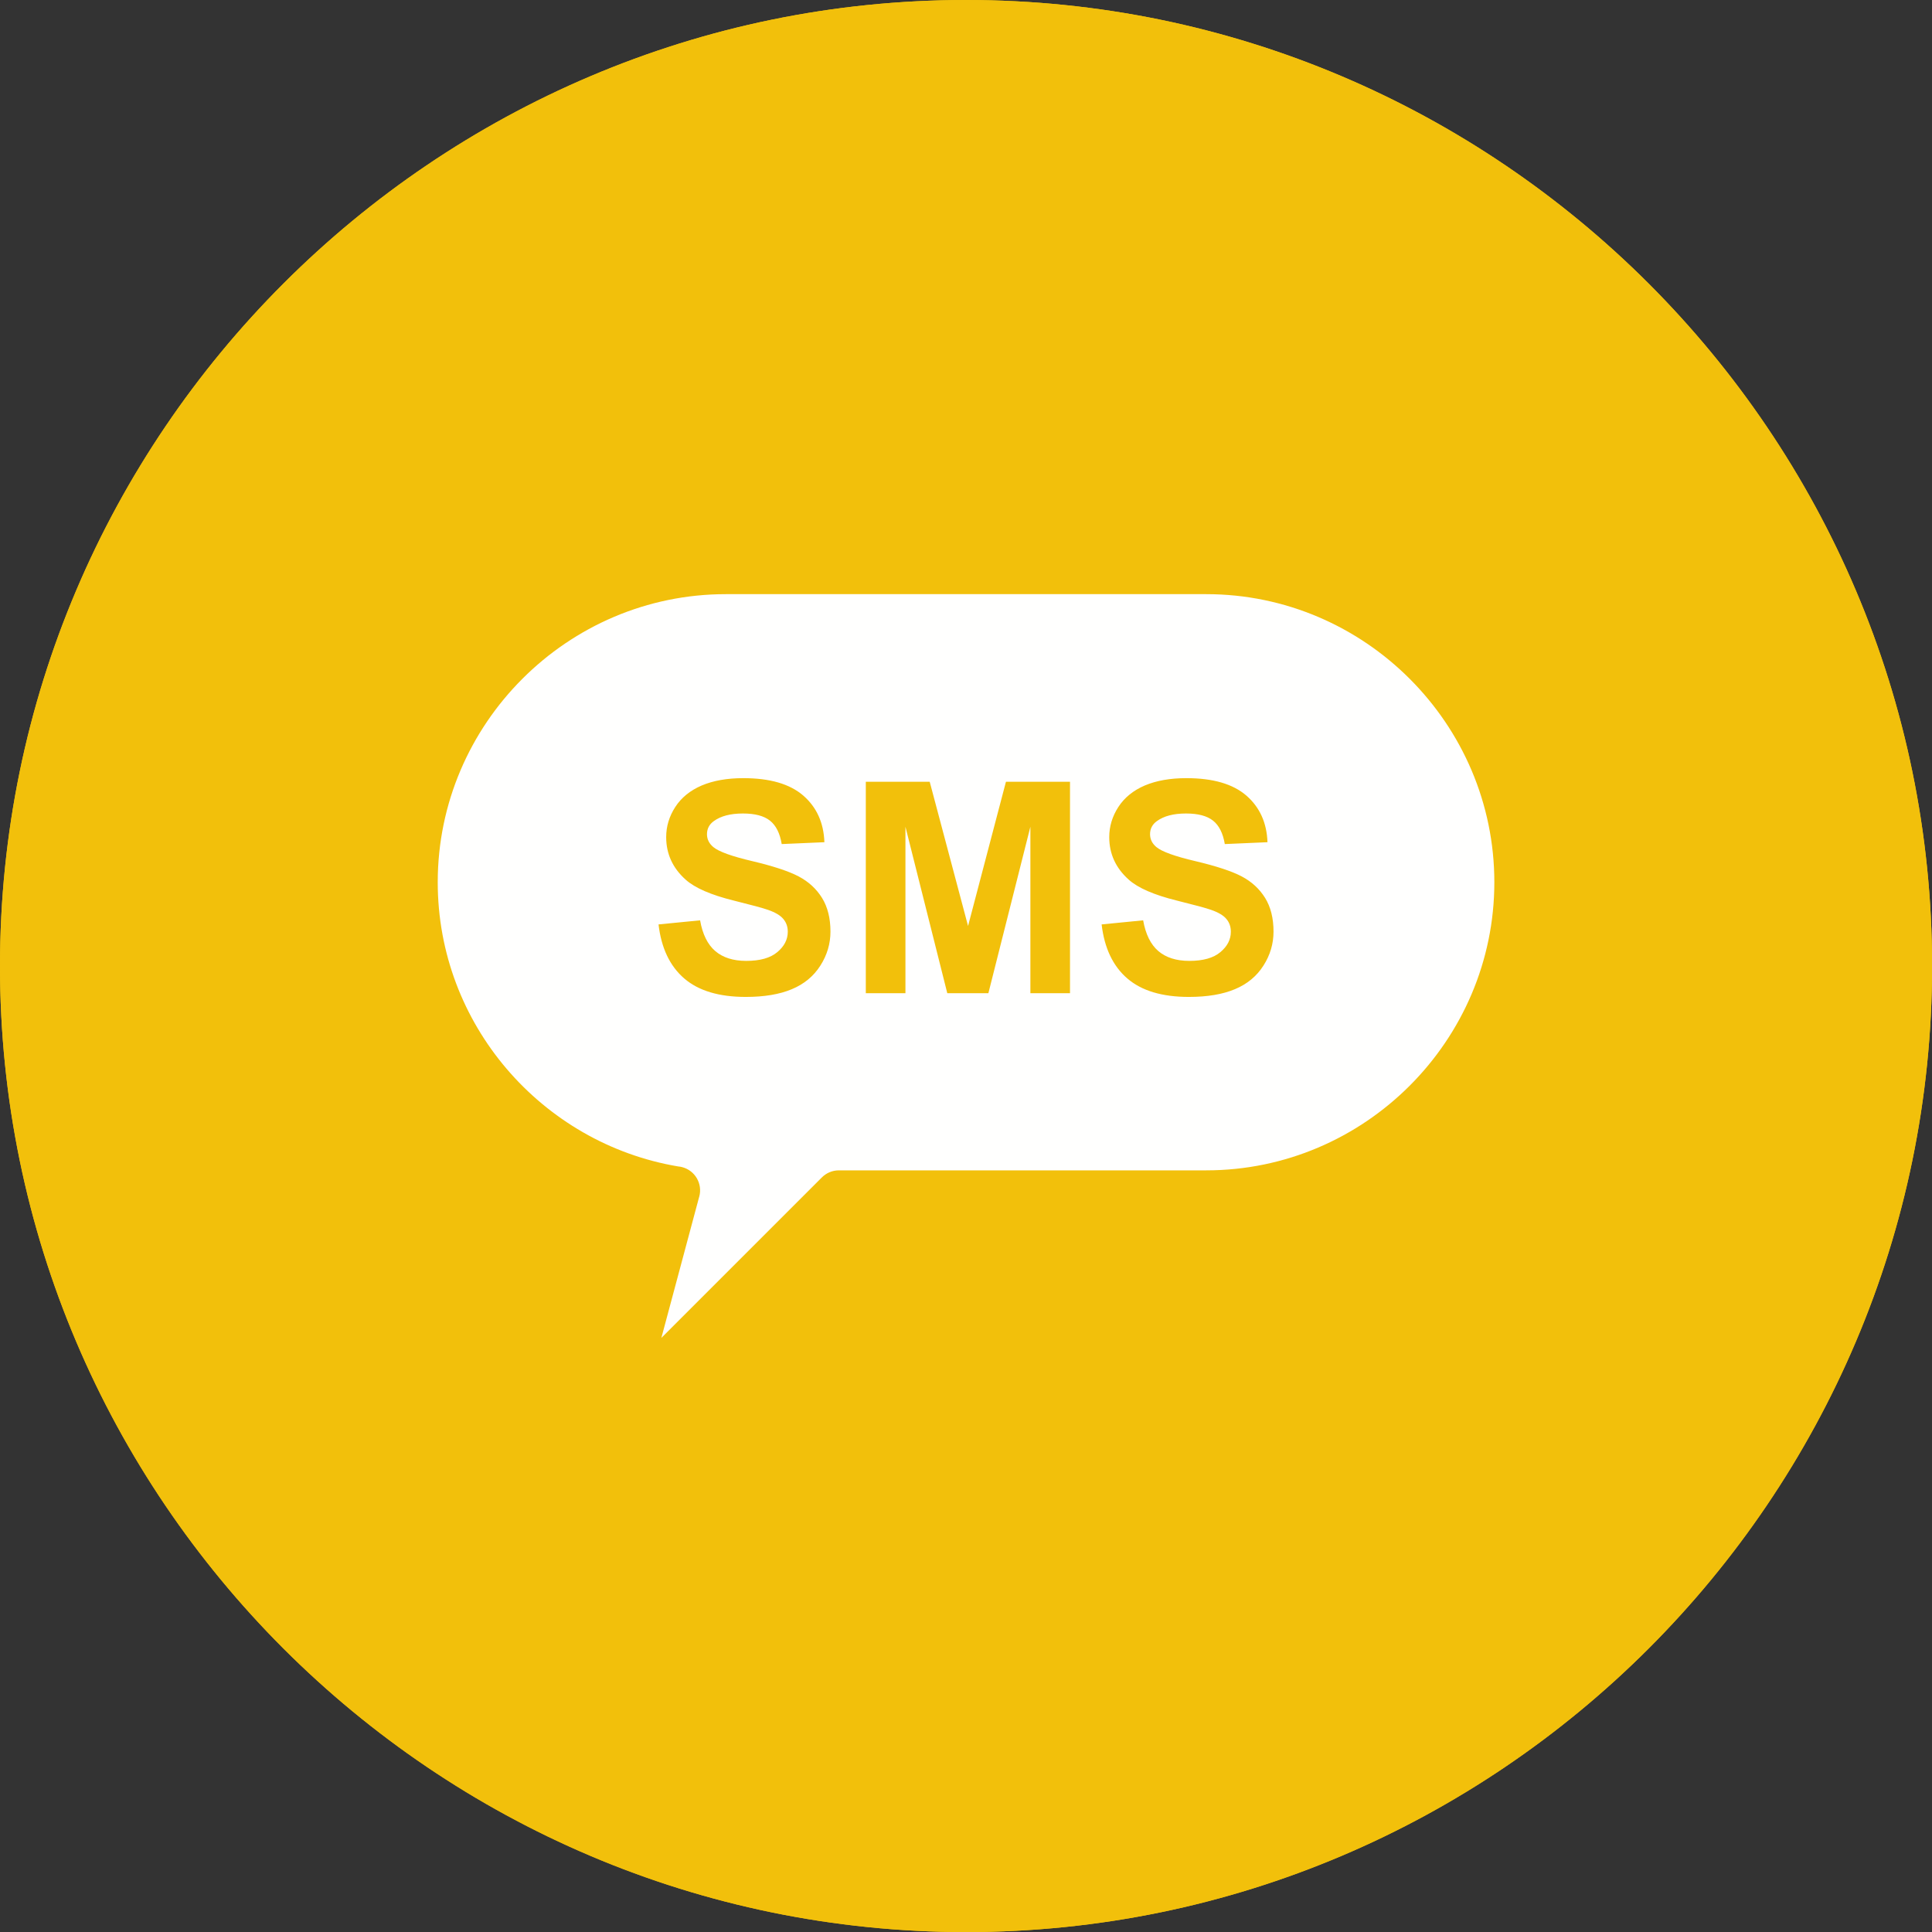
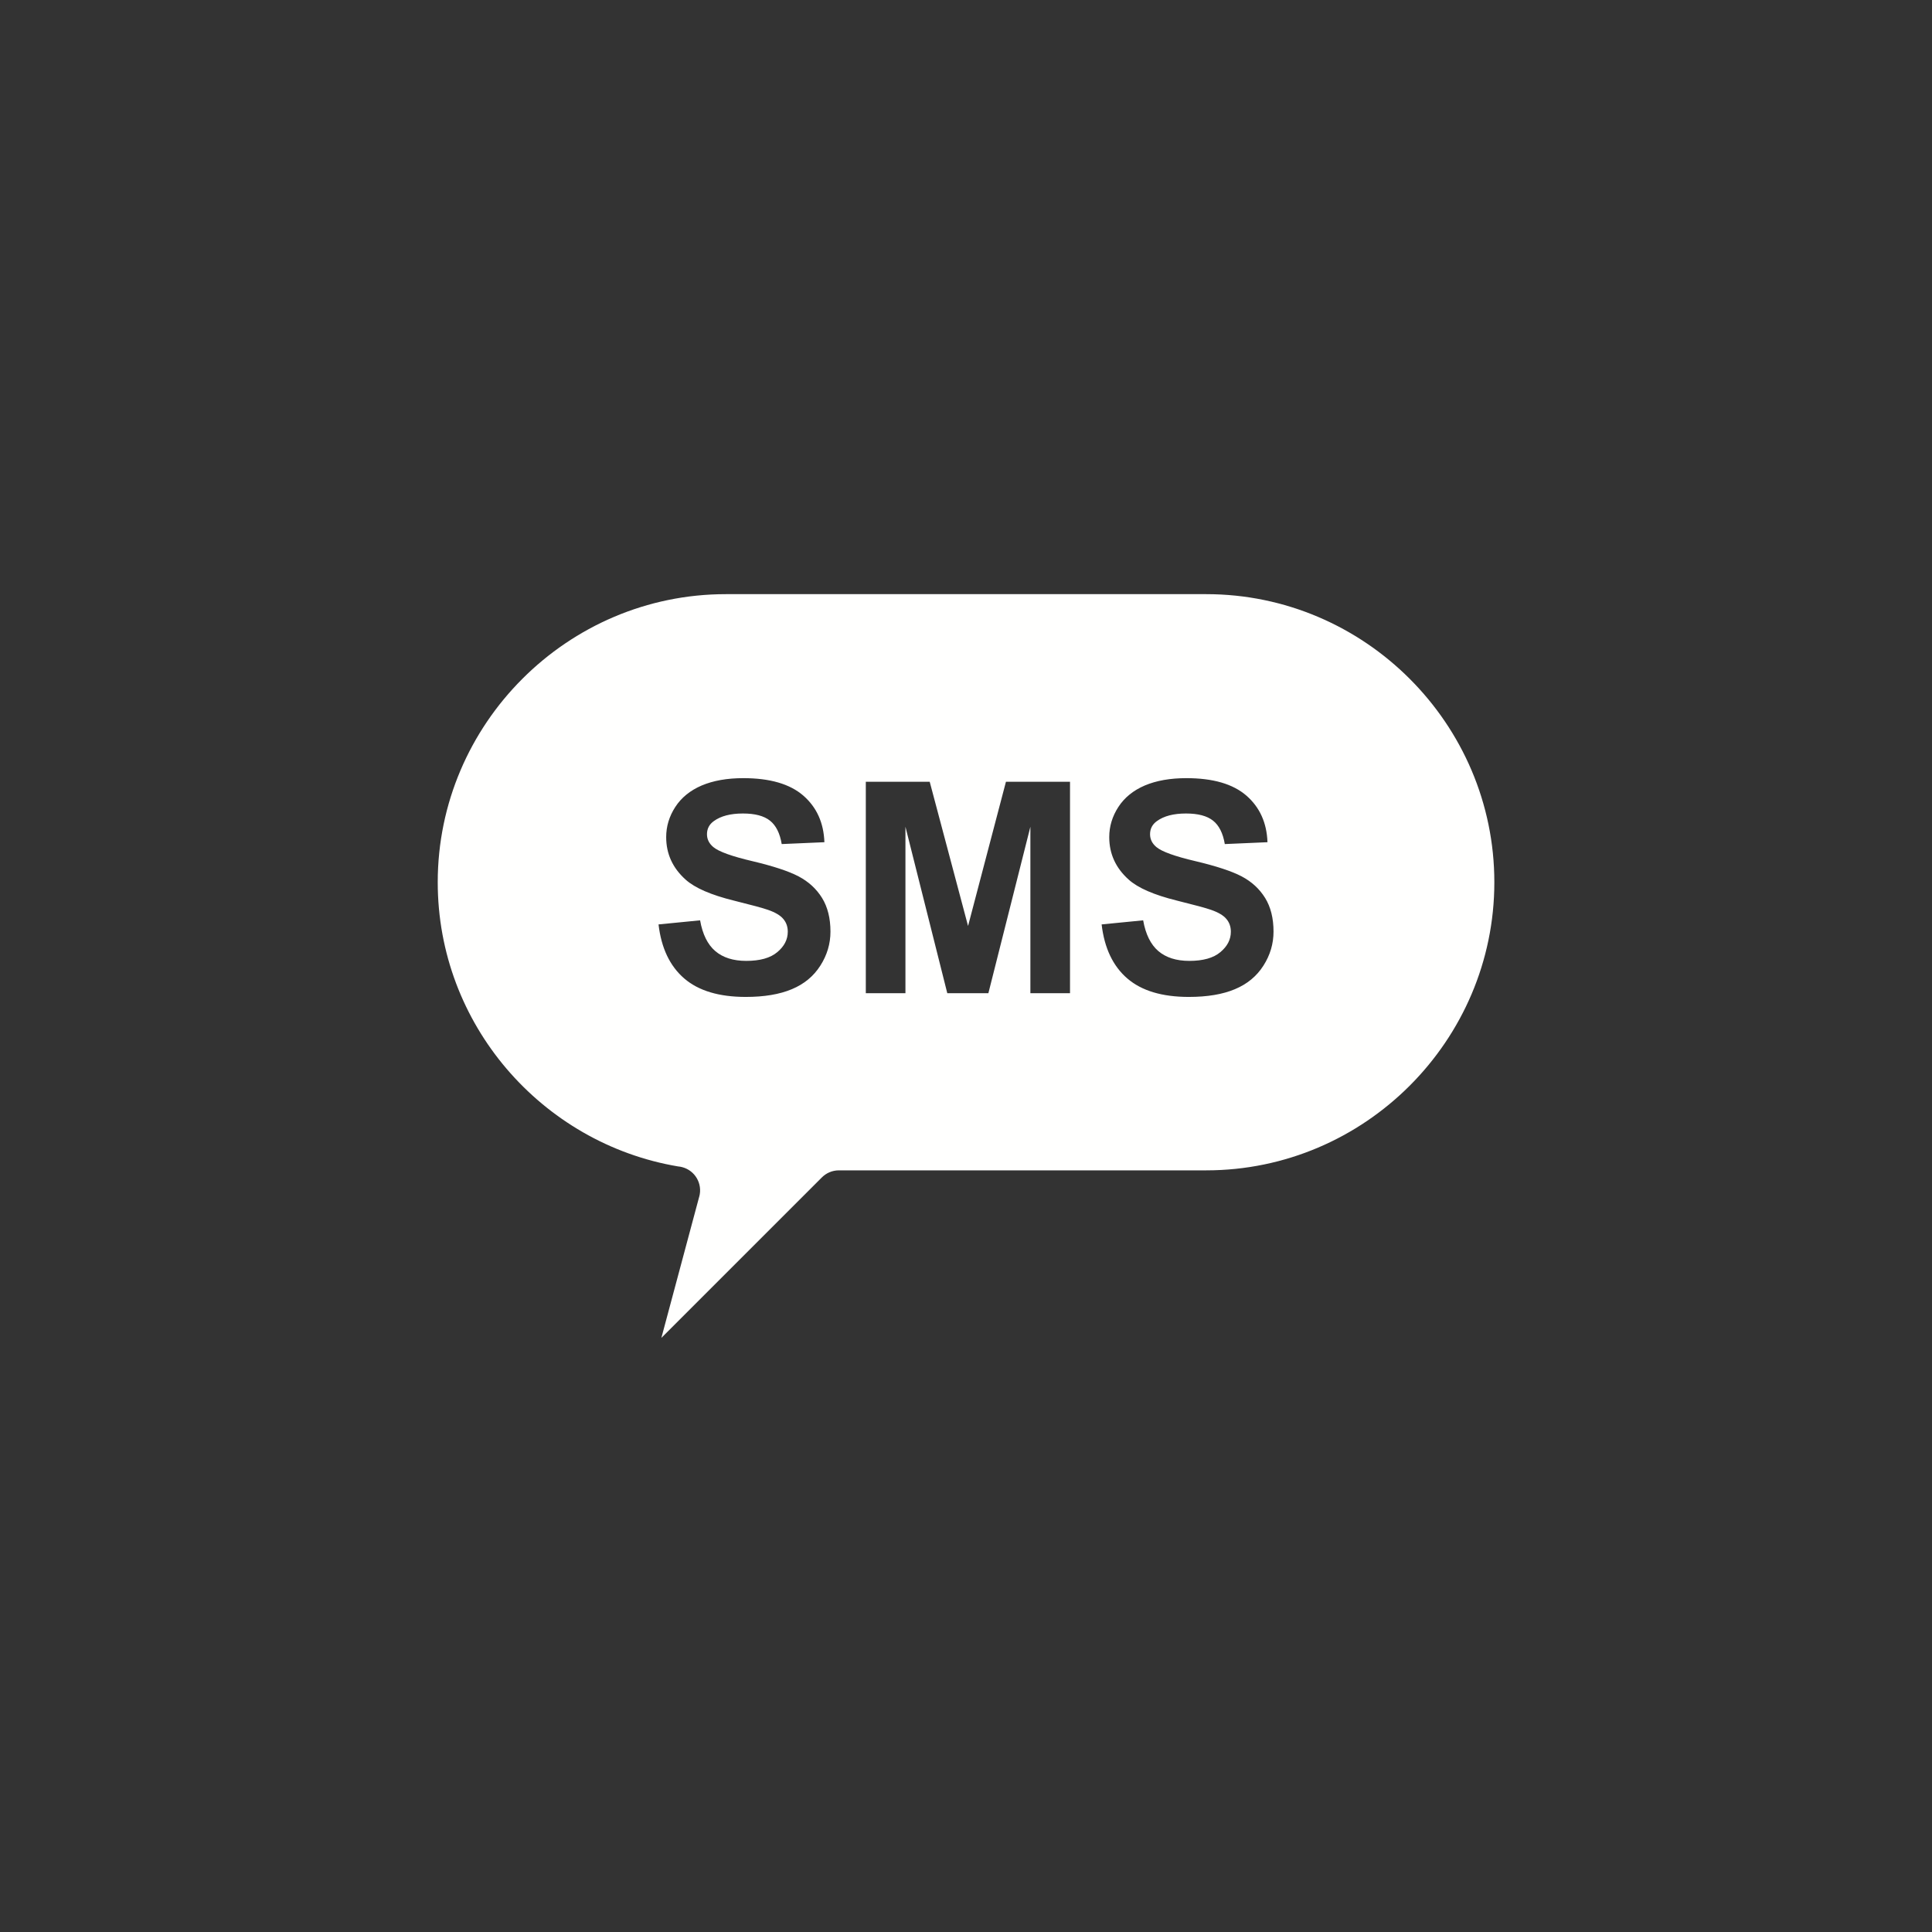
<svg xmlns="http://www.w3.org/2000/svg" fill="#000000" height="491.5" preserveAspectRatio="xMidYMid meet" version="1" viewBox="0.0 0.0 491.5 491.5" width="491.5" zoomAndPan="magnify">
  <rect x="0.0" y="0.0" width="491.5" height="491.5" fill="#333333" stroke="none" />
  <defs>
    <clipPath id="a">
-       <path d="M 0 0 L 491.52 0 L 491.52 491.52 L 0 491.52 Z M 0 0" />
-     </clipPath>
+       </clipPath>
  </defs>
  <g>
    <g clip-path="url(#a)" fill="#f2c00b" fill-rule="evenodd" id="change1_1">
      <path d="M 245.762 491.52 C 381.121 491.52 491.52 381.121 491.52 245.762 C 491.52 110.398 381.121 0 245.762 0 C 110.398 0 0 110.398 0 245.762 C 0 381.121 110.398 491.52 245.762 491.52" fill="inherit" />
      <path d="M 245.762 491.52 C 381.121 491.52 491.52 381.121 491.52 245.762 C 491.52 110.398 381.121 0 245.762 0 C 110.398 0 0 110.398 0 245.762 C 0 381.121 110.398 491.52 245.762 491.52" fill="inherit" />
    </g>
    <g id="change2_1">
      <path d="M 306.867 151.152 L 184.652 151.152 C 164.504 151.152 146.18 159.398 132.895 172.688 C 119.605 185.973 111.359 204.297 111.359 224.445 C 111.359 242.5 117.949 259.062 128.836 271.848 C 139.812 284.738 155.148 293.816 172.5 296.738 C 172.859 296.766 173.219 296.828 173.574 296.926 C 176.836 297.797 178.77 301.148 177.895 304.406 L 177.887 304.406 L 168.25 340.367 L 209.055 299.562 C 210.164 298.438 211.707 297.738 213.414 297.738 L 306.867 297.738 C 327.016 297.738 345.34 289.488 358.625 276.203 C 371.91 262.914 380.16 244.594 380.16 224.445 C 380.16 204.297 371.91 185.973 358.625 172.688 C 345.34 159.398 327.016 151.152 306.867 151.152 Z M 167.531 235.172 L 178.105 234.133 C 178.73 237.688 180.02 240.293 181.973 241.961 C 183.914 243.613 186.531 244.449 189.84 244.449 C 193.336 244.449 195.977 243.715 197.742 242.223 C 199.52 240.742 200.41 239.016 200.41 237.035 C 200.41 235.758 200.035 234.684 199.281 233.793 C 198.543 232.891 197.242 232.113 195.375 231.465 C 194.109 231.012 191.203 230.234 186.684 229.109 C 180.859 227.668 176.777 225.891 174.434 223.785 C 171.129 220.832 169.477 217.223 169.477 212.965 C 169.477 210.223 170.25 207.668 171.805 205.273 C 173.355 202.895 175.598 201.078 178.516 199.828 C 181.449 198.59 184.969 197.961 189.102 197.961 C 195.863 197.961 200.934 199.438 204.355 202.395 C 207.762 205.363 209.551 209.309 209.727 214.258 L 198.867 214.73 C 198.406 211.965 197.402 209.973 195.875 208.77 C 194.348 207.555 192.055 206.953 189 206.953 C 185.844 206.953 183.363 207.594 181.586 208.895 C 180.434 209.723 179.855 210.836 179.855 212.227 C 179.855 213.504 180.395 214.594 181.473 215.496 C 182.84 216.648 186.172 217.852 191.453 219.09 C 196.738 220.344 200.648 221.633 203.176 222.961 C 205.707 224.301 207.688 226.117 209.129 228.434 C 210.555 230.75 211.27 233.605 211.27 237 C 211.27 240.078 210.414 242.973 208.699 245.652 C 206.984 248.348 204.566 250.352 201.438 251.652 C 198.305 252.969 194.398 253.617 189.727 253.617 C 182.926 253.617 177.703 252.055 174.059 248.91 C 170.414 245.766 168.234 241.184 167.531 235.172 Z M 220.262 252.664 L 220.262 198.875 L 236.516 198.875 L 246.273 235.57 L 255.914 198.875 L 272.211 198.875 L 272.211 252.664 L 262.129 252.664 L 262.129 210.324 L 251.445 252.664 L 240.988 252.664 L 230.344 210.324 L 230.344 252.664 Z M 280.254 235.172 L 290.82 234.133 C 291.449 237.688 292.738 240.293 294.691 241.961 C 296.633 243.613 299.25 244.449 302.559 244.449 C 306.051 244.449 308.695 243.715 310.461 242.223 C 312.238 240.742 313.129 239.016 313.129 237.035 C 313.129 235.758 312.754 234.684 312 233.793 C 311.262 232.891 309.961 232.113 308.094 231.465 C 306.828 231.012 303.922 230.234 299.402 229.109 C 293.578 227.668 289.496 225.891 287.152 223.785 C 283.844 220.832 282.191 217.223 282.191 212.965 C 282.191 210.223 282.969 207.668 284.523 205.273 C 286.074 202.895 288.316 201.078 291.234 199.828 C 294.164 198.59 297.684 197.961 301.816 197.961 C 308.582 197.961 313.652 199.438 317.074 202.395 C 320.48 205.363 322.27 209.309 322.445 214.258 L 311.59 214.73 C 311.121 211.965 310.121 209.973 308.594 208.77 C 307.066 207.555 304.773 206.953 301.719 206.953 C 298.562 206.953 296.082 207.594 294.305 208.895 C 293.152 209.723 292.574 210.836 292.574 212.227 C 292.574 213.504 293.113 214.594 294.191 215.496 C 295.555 216.648 298.887 217.852 304.172 219.09 C 309.457 220.344 313.367 221.633 315.895 222.961 C 318.426 224.301 320.402 226.117 321.844 228.434 C 323.273 230.75 323.984 233.605 323.984 237 C 323.984 240.078 323.133 242.973 321.418 245.652 C 319.703 248.348 317.285 250.352 314.152 251.652 C 311.023 252.969 307.117 253.617 302.445 253.617 C 295.645 253.617 290.422 252.055 286.777 248.91 C 283.133 245.766 280.953 241.184 280.254 235.172" fill="#fffffe" />
    </g>
  </g>
</svg>